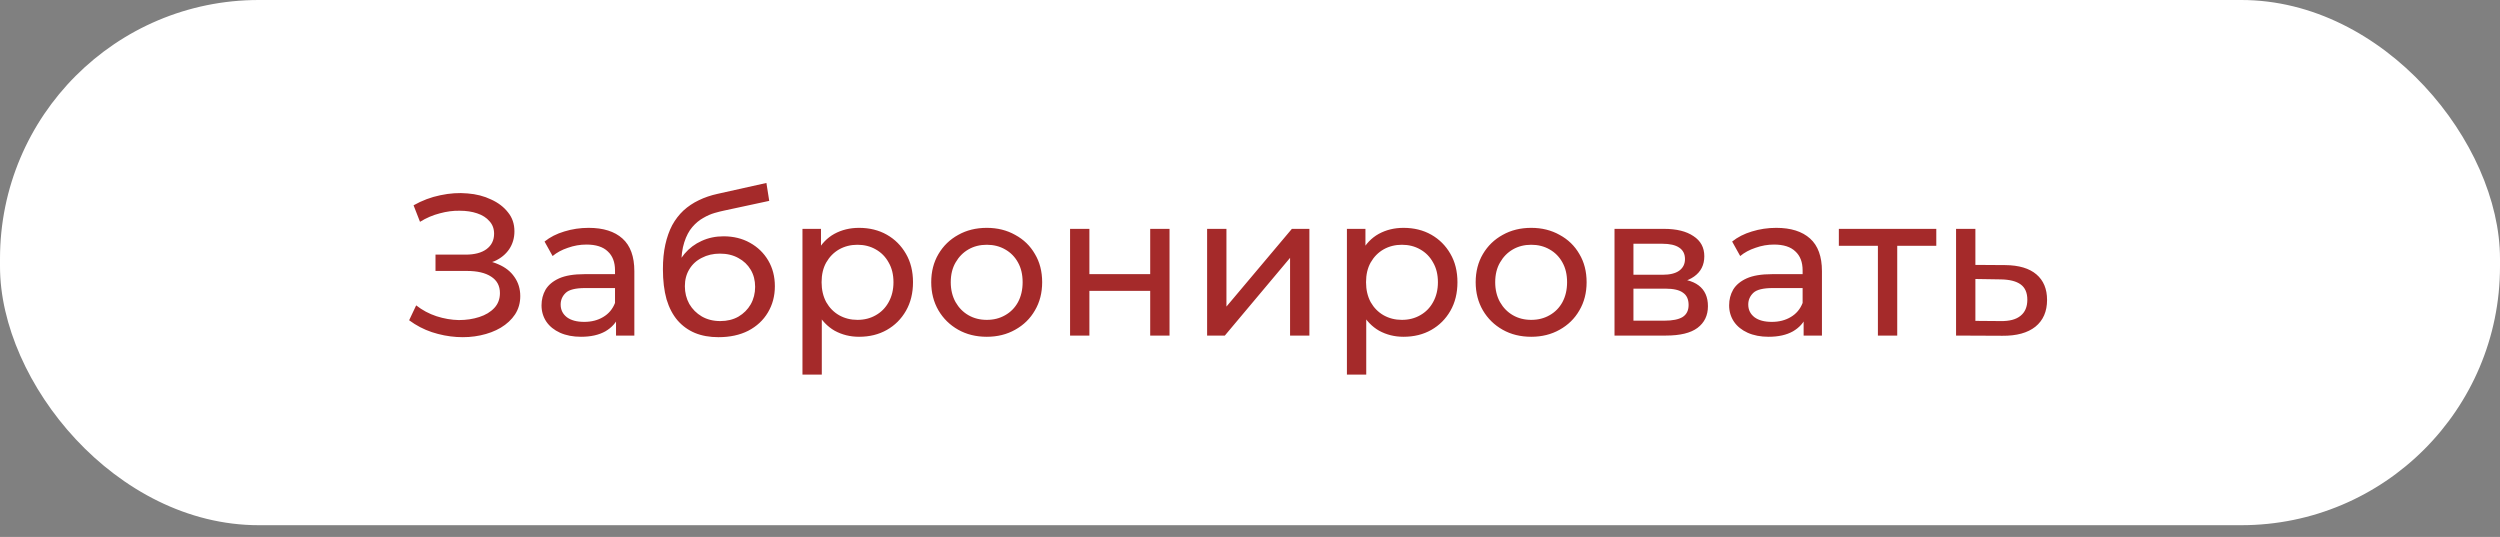
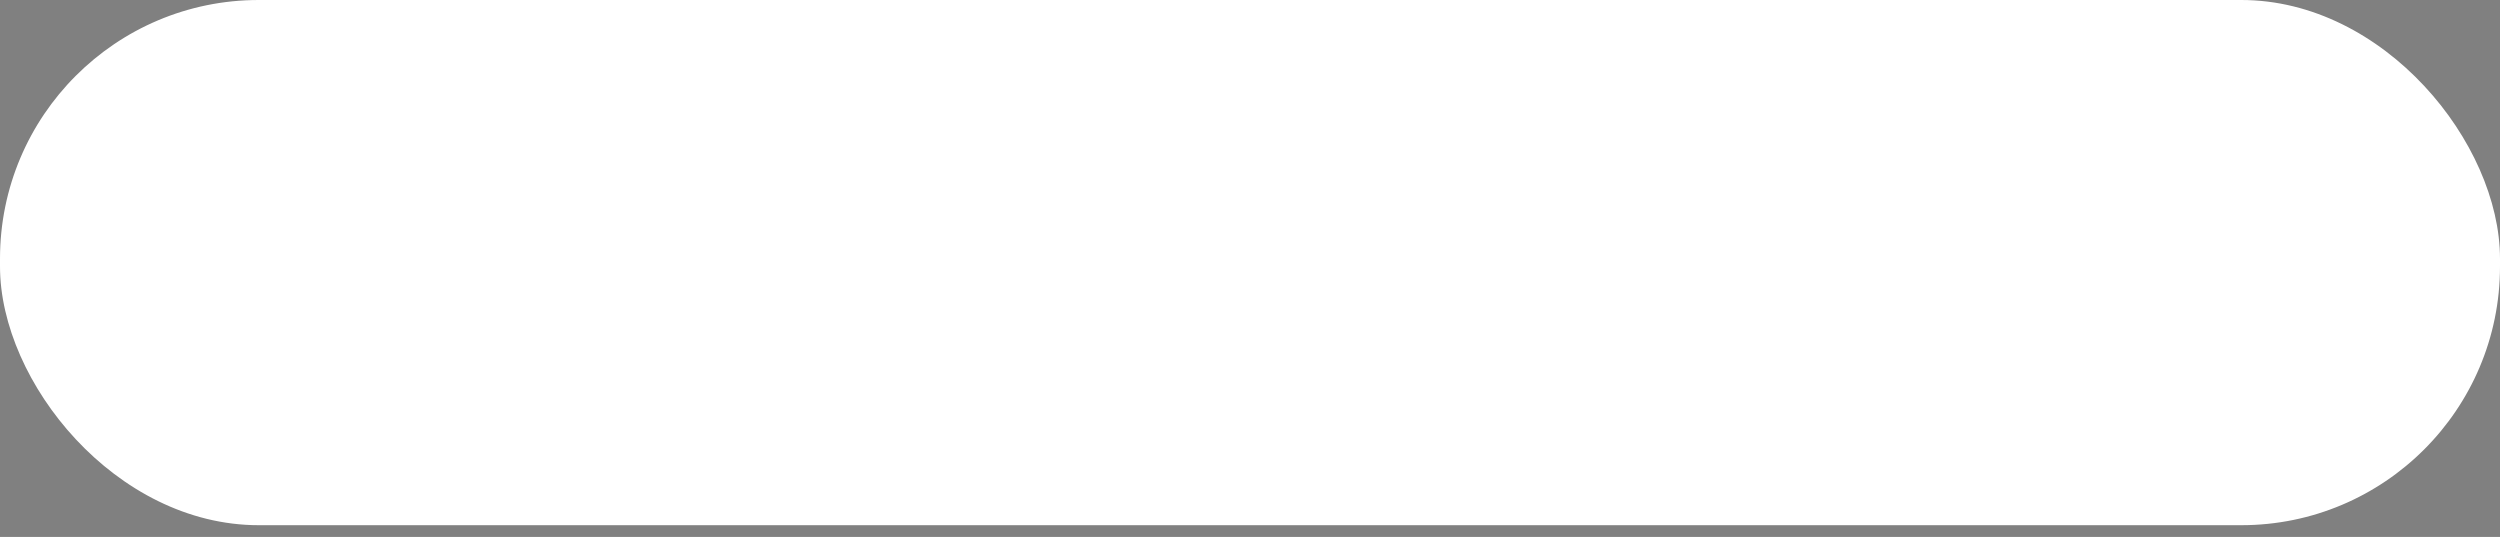
<svg xmlns="http://www.w3.org/2000/svg" width="149" height="32" viewBox="0 0 149 32" fill="none">
  <rect x="0" y="0" width="149" height="32" fill="#808080" stroke="none" />
  <rect width="149" height="31.302" rx="15.422" fill="white" />
-   <path d="M24.384 19.088L24.804 18.2C25.172 18.488 25.576 18.704 26.016 18.848C26.464 18.992 26.908 19.068 27.348 19.076C27.788 19.076 28.192 19.016 28.56 18.896C28.936 18.776 29.236 18.596 29.46 18.356C29.684 18.116 29.796 17.82 29.796 17.468C29.796 17.036 29.62 16.708 29.268 16.484C28.924 16.26 28.444 16.148 27.828 16.148H25.956V15.176H27.744C28.28 15.176 28.696 15.068 28.992 14.852C29.296 14.628 29.448 14.32 29.448 13.928C29.448 13.632 29.356 13.384 29.172 13.184C28.996 12.976 28.752 12.82 28.44 12.716C28.136 12.612 27.788 12.56 27.396 12.56C27.012 12.552 26.616 12.604 26.208 12.716C25.8 12.82 25.408 12.988 25.032 13.22L24.648 12.236C25.16 11.948 25.692 11.748 26.244 11.636C26.804 11.516 27.344 11.48 27.864 11.528C28.384 11.568 28.852 11.688 29.268 11.888C29.692 12.08 30.028 12.336 30.276 12.656C30.532 12.968 30.66 13.344 30.66 13.784C30.66 14.184 30.556 14.54 30.348 14.852C30.14 15.156 29.852 15.392 29.484 15.56C29.116 15.72 28.688 15.8 28.2 15.8L28.248 15.476C28.808 15.476 29.292 15.568 29.7 15.752C30.116 15.928 30.436 16.18 30.66 16.508C30.892 16.836 31.008 17.216 31.008 17.648C31.008 18.056 30.904 18.42 30.696 18.74C30.488 19.052 30.204 19.316 29.844 19.532C29.492 19.74 29.088 19.892 28.632 19.988C28.184 20.084 27.712 20.116 27.216 20.084C26.72 20.052 26.228 19.956 25.74 19.796C25.26 19.636 24.808 19.4 24.384 19.088ZM36.715 20V18.656L36.655 18.404V16.112C36.655 15.624 36.511 15.248 36.223 14.984C35.943 14.712 35.519 14.576 34.951 14.576C34.575 14.576 34.207 14.64 33.847 14.768C33.487 14.888 33.183 15.052 32.935 15.26L32.455 14.396C32.783 14.132 33.175 13.932 33.631 13.796C34.095 13.652 34.579 13.58 35.083 13.58C35.955 13.58 36.627 13.792 37.099 14.216C37.571 14.64 37.807 15.288 37.807 16.16V20H36.715ZM34.627 20.072C34.155 20.072 33.739 19.992 33.379 19.832C33.027 19.672 32.755 19.452 32.563 19.172C32.371 18.884 32.275 18.56 32.275 18.2C32.275 17.856 32.355 17.544 32.515 17.264C32.683 16.984 32.951 16.76 33.319 16.592C33.695 16.424 34.199 16.34 34.831 16.34H36.847V17.168H34.879C34.303 17.168 33.915 17.264 33.715 17.456C33.515 17.648 33.415 17.88 33.415 18.152C33.415 18.464 33.539 18.716 33.787 18.908C34.035 19.092 34.379 19.184 34.819 19.184C35.251 19.184 35.627 19.088 35.947 18.896C36.275 18.704 36.511 18.424 36.655 18.056L36.883 18.848C36.731 19.224 36.463 19.524 36.079 19.748C35.695 19.964 35.211 20.072 34.627 20.072ZM42.822 20.096C42.294 20.096 41.826 20.012 41.418 19.844C41.018 19.676 40.674 19.428 40.386 19.1C40.098 18.764 39.878 18.344 39.726 17.84C39.582 17.328 39.51 16.728 39.51 16.04C39.51 15.496 39.558 15.008 39.654 14.576C39.75 14.144 39.886 13.76 40.062 13.424C40.246 13.088 40.47 12.796 40.734 12.548C41.006 12.3 41.31 12.096 41.646 11.936C41.99 11.768 42.366 11.64 42.774 11.552L45.678 10.904L45.846 11.972L43.17 12.548C43.01 12.58 42.818 12.628 42.594 12.692C42.37 12.756 42.142 12.856 41.91 12.992C41.678 13.12 41.462 13.3 41.262 13.532C41.062 13.764 40.902 14.068 40.782 14.444C40.662 14.812 40.602 15.268 40.602 15.812C40.602 15.964 40.606 16.08 40.614 16.16C40.622 16.24 40.63 16.32 40.638 16.4C40.654 16.48 40.666 16.6 40.674 16.76L40.194 16.268C40.322 15.828 40.526 15.444 40.806 15.116C41.086 14.788 41.422 14.536 41.814 14.36C42.214 14.176 42.65 14.084 43.122 14.084C43.714 14.084 44.238 14.212 44.694 14.468C45.158 14.724 45.522 15.076 45.786 15.524C46.05 15.972 46.182 16.484 46.182 17.06C46.182 17.644 46.042 18.168 45.762 18.632C45.49 19.088 45.102 19.448 44.598 19.712C44.094 19.968 43.502 20.096 42.822 20.096ZM42.93 19.136C43.338 19.136 43.698 19.048 44.01 18.872C44.322 18.688 44.566 18.444 44.742 18.14C44.918 17.828 45.006 17.48 45.006 17.096C45.006 16.712 44.918 16.372 44.742 16.076C44.566 15.78 44.322 15.548 44.01 15.38C43.698 15.204 43.33 15.116 42.906 15.116C42.506 15.116 42.146 15.2 41.826 15.368C41.506 15.528 41.258 15.756 41.082 16.052C40.906 16.34 40.818 16.676 40.818 17.06C40.818 17.444 40.906 17.796 41.082 18.116C41.266 18.428 41.514 18.676 41.826 18.86C42.146 19.044 42.514 19.136 42.93 19.136ZM51.199 20.072C50.671 20.072 50.187 19.952 49.747 19.712C49.315 19.464 48.967 19.1 48.703 18.62C48.447 18.14 48.319 17.54 48.319 16.82C48.319 16.1 48.443 15.5 48.691 15.02C48.947 14.54 49.291 14.18 49.723 13.94C50.163 13.7 50.655 13.58 51.199 13.58C51.823 13.58 52.375 13.716 52.855 13.988C53.335 14.26 53.715 14.64 53.995 15.128C54.275 15.608 54.415 16.172 54.415 16.82C54.415 17.468 54.275 18.036 53.995 18.524C53.715 19.012 53.335 19.392 52.855 19.664C52.375 19.936 51.823 20.072 51.199 20.072ZM47.827 22.328V13.64H48.931V15.356L48.859 16.832L48.979 18.308V22.328H47.827ZM51.103 19.064C51.511 19.064 51.875 18.972 52.195 18.788C52.523 18.604 52.779 18.344 52.963 18.008C53.155 17.664 53.251 17.268 53.251 16.82C53.251 16.364 53.155 15.972 52.963 15.644C52.779 15.308 52.523 15.048 52.195 14.864C51.875 14.68 51.511 14.588 51.103 14.588C50.703 14.588 50.339 14.68 50.011 14.864C49.691 15.048 49.435 15.308 49.243 15.644C49.059 15.972 48.967 16.364 48.967 16.82C48.967 17.268 49.059 17.664 49.243 18.008C49.435 18.344 49.691 18.604 50.011 18.788C50.339 18.972 50.703 19.064 51.103 19.064ZM58.813 20.072C58.173 20.072 57.605 19.932 57.109 19.652C56.613 19.372 56.221 18.988 55.933 18.5C55.645 18.004 55.501 17.444 55.501 16.82C55.501 16.188 55.645 15.628 55.933 15.14C56.221 14.652 56.613 14.272 57.109 14C57.605 13.72 58.173 13.58 58.813 13.58C59.445 13.58 60.009 13.72 60.505 14C61.009 14.272 61.401 14.652 61.681 15.14C61.969 15.62 62.113 16.18 62.113 16.82C62.113 17.452 61.969 18.012 61.681 18.5C61.401 18.988 61.009 19.372 60.505 19.652C60.009 19.932 59.445 20.072 58.813 20.072ZM58.813 19.064C59.221 19.064 59.585 18.972 59.905 18.788C60.233 18.604 60.489 18.344 60.673 18.008C60.857 17.664 60.949 17.268 60.949 16.82C60.949 16.364 60.857 15.972 60.673 15.644C60.489 15.308 60.233 15.048 59.905 14.864C59.585 14.68 59.221 14.588 58.813 14.588C58.405 14.588 58.041 14.68 57.721 14.864C57.401 15.048 57.145 15.308 56.953 15.644C56.761 15.972 56.665 16.364 56.665 16.82C56.665 17.268 56.761 17.664 56.953 18.008C57.145 18.344 57.401 18.604 57.721 18.788C58.041 18.972 58.405 19.064 58.813 19.064ZM63.776 20V13.64H64.928V16.34H68.552V13.64H69.704V20H68.552V17.336H64.928V20H63.776ZM71.944 20V13.64H73.096V18.272L76.996 13.64H78.04V20H76.888V15.368L73 20H71.944ZM83.648 20.072C83.12 20.072 82.636 19.952 82.196 19.712C81.764 19.464 81.416 19.1 81.152 18.62C80.896 18.14 80.768 17.54 80.768 16.82C80.768 16.1 80.892 15.5 81.14 15.02C81.396 14.54 81.74 14.18 82.172 13.94C82.612 13.7 83.104 13.58 83.648 13.58C84.272 13.58 84.824 13.716 85.304 13.988C85.784 14.26 86.164 14.64 86.444 15.128C86.724 15.608 86.864 16.172 86.864 16.82C86.864 17.468 86.724 18.036 86.444 18.524C86.164 19.012 85.784 19.392 85.304 19.664C84.824 19.936 84.272 20.072 83.648 20.072ZM80.276 22.328V13.64H81.38V15.356L81.308 16.832L81.428 18.308V22.328H80.276ZM83.552 19.064C83.96 19.064 84.324 18.972 84.644 18.788C84.972 18.604 85.228 18.344 85.412 18.008C85.604 17.664 85.7 17.268 85.7 16.82C85.7 16.364 85.604 15.972 85.412 15.644C85.228 15.308 84.972 15.048 84.644 14.864C84.324 14.68 83.96 14.588 83.552 14.588C83.152 14.588 82.788 14.68 82.46 14.864C82.14 15.048 81.884 15.308 81.692 15.644C81.508 15.972 81.416 16.364 81.416 16.82C81.416 17.268 81.508 17.664 81.692 18.008C81.884 18.344 82.14 18.604 82.46 18.788C82.788 18.972 83.152 19.064 83.552 19.064ZM91.262 20.072C90.622 20.072 90.054 19.932 89.558 19.652C89.062 19.372 88.67 18.988 88.382 18.5C88.094 18.004 87.95 17.444 87.95 16.82C87.95 16.188 88.094 15.628 88.382 15.14C88.67 14.652 89.062 14.272 89.558 14C90.054 13.72 90.622 13.58 91.262 13.58C91.894 13.58 92.458 13.72 92.954 14C93.458 14.272 93.85 14.652 94.13 15.14C94.418 15.62 94.562 16.18 94.562 16.82C94.562 17.452 94.418 18.012 94.13 18.5C93.85 18.988 93.458 19.372 92.954 19.652C92.458 19.932 91.894 20.072 91.262 20.072ZM91.262 19.064C91.67 19.064 92.034 18.972 92.354 18.788C92.682 18.604 92.938 18.344 93.122 18.008C93.306 17.664 93.398 17.268 93.398 16.82C93.398 16.364 93.306 15.972 93.122 15.644C92.938 15.308 92.682 15.048 92.354 14.864C92.034 14.68 91.67 14.588 91.262 14.588C90.854 14.588 90.49 14.68 90.17 14.864C89.85 15.048 89.594 15.308 89.402 15.644C89.21 15.972 89.114 16.364 89.114 16.82C89.114 17.268 89.21 17.664 89.402 18.008C89.594 18.344 89.85 18.604 90.17 18.788C90.49 18.972 90.854 19.064 91.262 19.064ZM96.225 20V13.64H99.177C99.921 13.64 100.505 13.784 100.929 14.072C101.361 14.352 101.577 14.752 101.577 15.272C101.577 15.792 101.373 16.196 100.965 16.484C100.565 16.764 100.033 16.904 99.369 16.904L99.549 16.592C100.309 16.592 100.873 16.732 101.241 17.012C101.609 17.292 101.793 17.704 101.793 18.248C101.793 18.8 101.585 19.232 101.169 19.544C100.761 19.848 100.133 20 99.285 20H96.225ZM97.353 19.112H99.201C99.681 19.112 100.041 19.04 100.281 18.896C100.521 18.744 100.641 18.504 100.641 18.176C100.641 17.84 100.529 17.596 100.305 17.444C100.089 17.284 99.745 17.204 99.273 17.204H97.353V19.112ZM97.353 16.376H99.081C99.521 16.376 99.853 16.296 100.077 16.136C100.309 15.968 100.425 15.736 100.425 15.44C100.425 15.136 100.309 14.908 100.077 14.756C99.853 14.604 99.521 14.528 99.081 14.528H97.353V16.376ZM107.496 20V18.656L107.436 18.404V16.112C107.436 15.624 107.292 15.248 107.004 14.984C106.724 14.712 106.3 14.576 105.732 14.576C105.356 14.576 104.988 14.64 104.628 14.768C104.268 14.888 103.964 15.052 103.716 15.26L103.236 14.396C103.564 14.132 103.956 13.932 104.412 13.796C104.876 13.652 105.36 13.58 105.864 13.58C106.736 13.58 107.408 13.792 107.88 14.216C108.352 14.64 108.588 15.288 108.588 16.16V20H107.496ZM105.408 20.072C104.936 20.072 104.52 19.992 104.16 19.832C103.808 19.672 103.536 19.452 103.344 19.172C103.152 18.884 103.056 18.56 103.056 18.2C103.056 17.856 103.136 17.544 103.296 17.264C103.464 16.984 103.732 16.76 104.1 16.592C104.476 16.424 104.98 16.34 105.612 16.34H107.628V17.168H105.66C105.084 17.168 104.696 17.264 104.496 17.456C104.296 17.648 104.196 17.88 104.196 18.152C104.196 18.464 104.32 18.716 104.568 18.908C104.816 19.092 105.16 19.184 105.6 19.184C106.032 19.184 106.408 19.088 106.728 18.896C107.056 18.704 107.292 18.424 107.436 18.056L107.664 18.848C107.512 19.224 107.244 19.524 106.86 19.748C106.476 19.964 105.992 20.072 105.408 20.072ZM111.923 20V14.348L112.211 14.648H109.595V13.64H115.403V14.648H112.799L113.075 14.348V20H111.923ZM119.521 15.8C120.329 15.808 120.945 15.992 121.369 16.352C121.793 16.712 122.005 17.22 122.005 17.876C122.005 18.564 121.773 19.096 121.309 19.472C120.845 19.84 120.189 20.02 119.341 20.012L116.581 20V13.64H117.733V15.788L119.521 15.8ZM119.245 19.136C119.765 19.144 120.157 19.04 120.421 18.824C120.693 18.608 120.829 18.288 120.829 17.864C120.829 17.448 120.697 17.144 120.433 16.952C120.169 16.76 119.773 16.66 119.245 16.652L117.733 16.628V19.124L119.245 19.136Z" fill="#A52A2A" />
</svg>